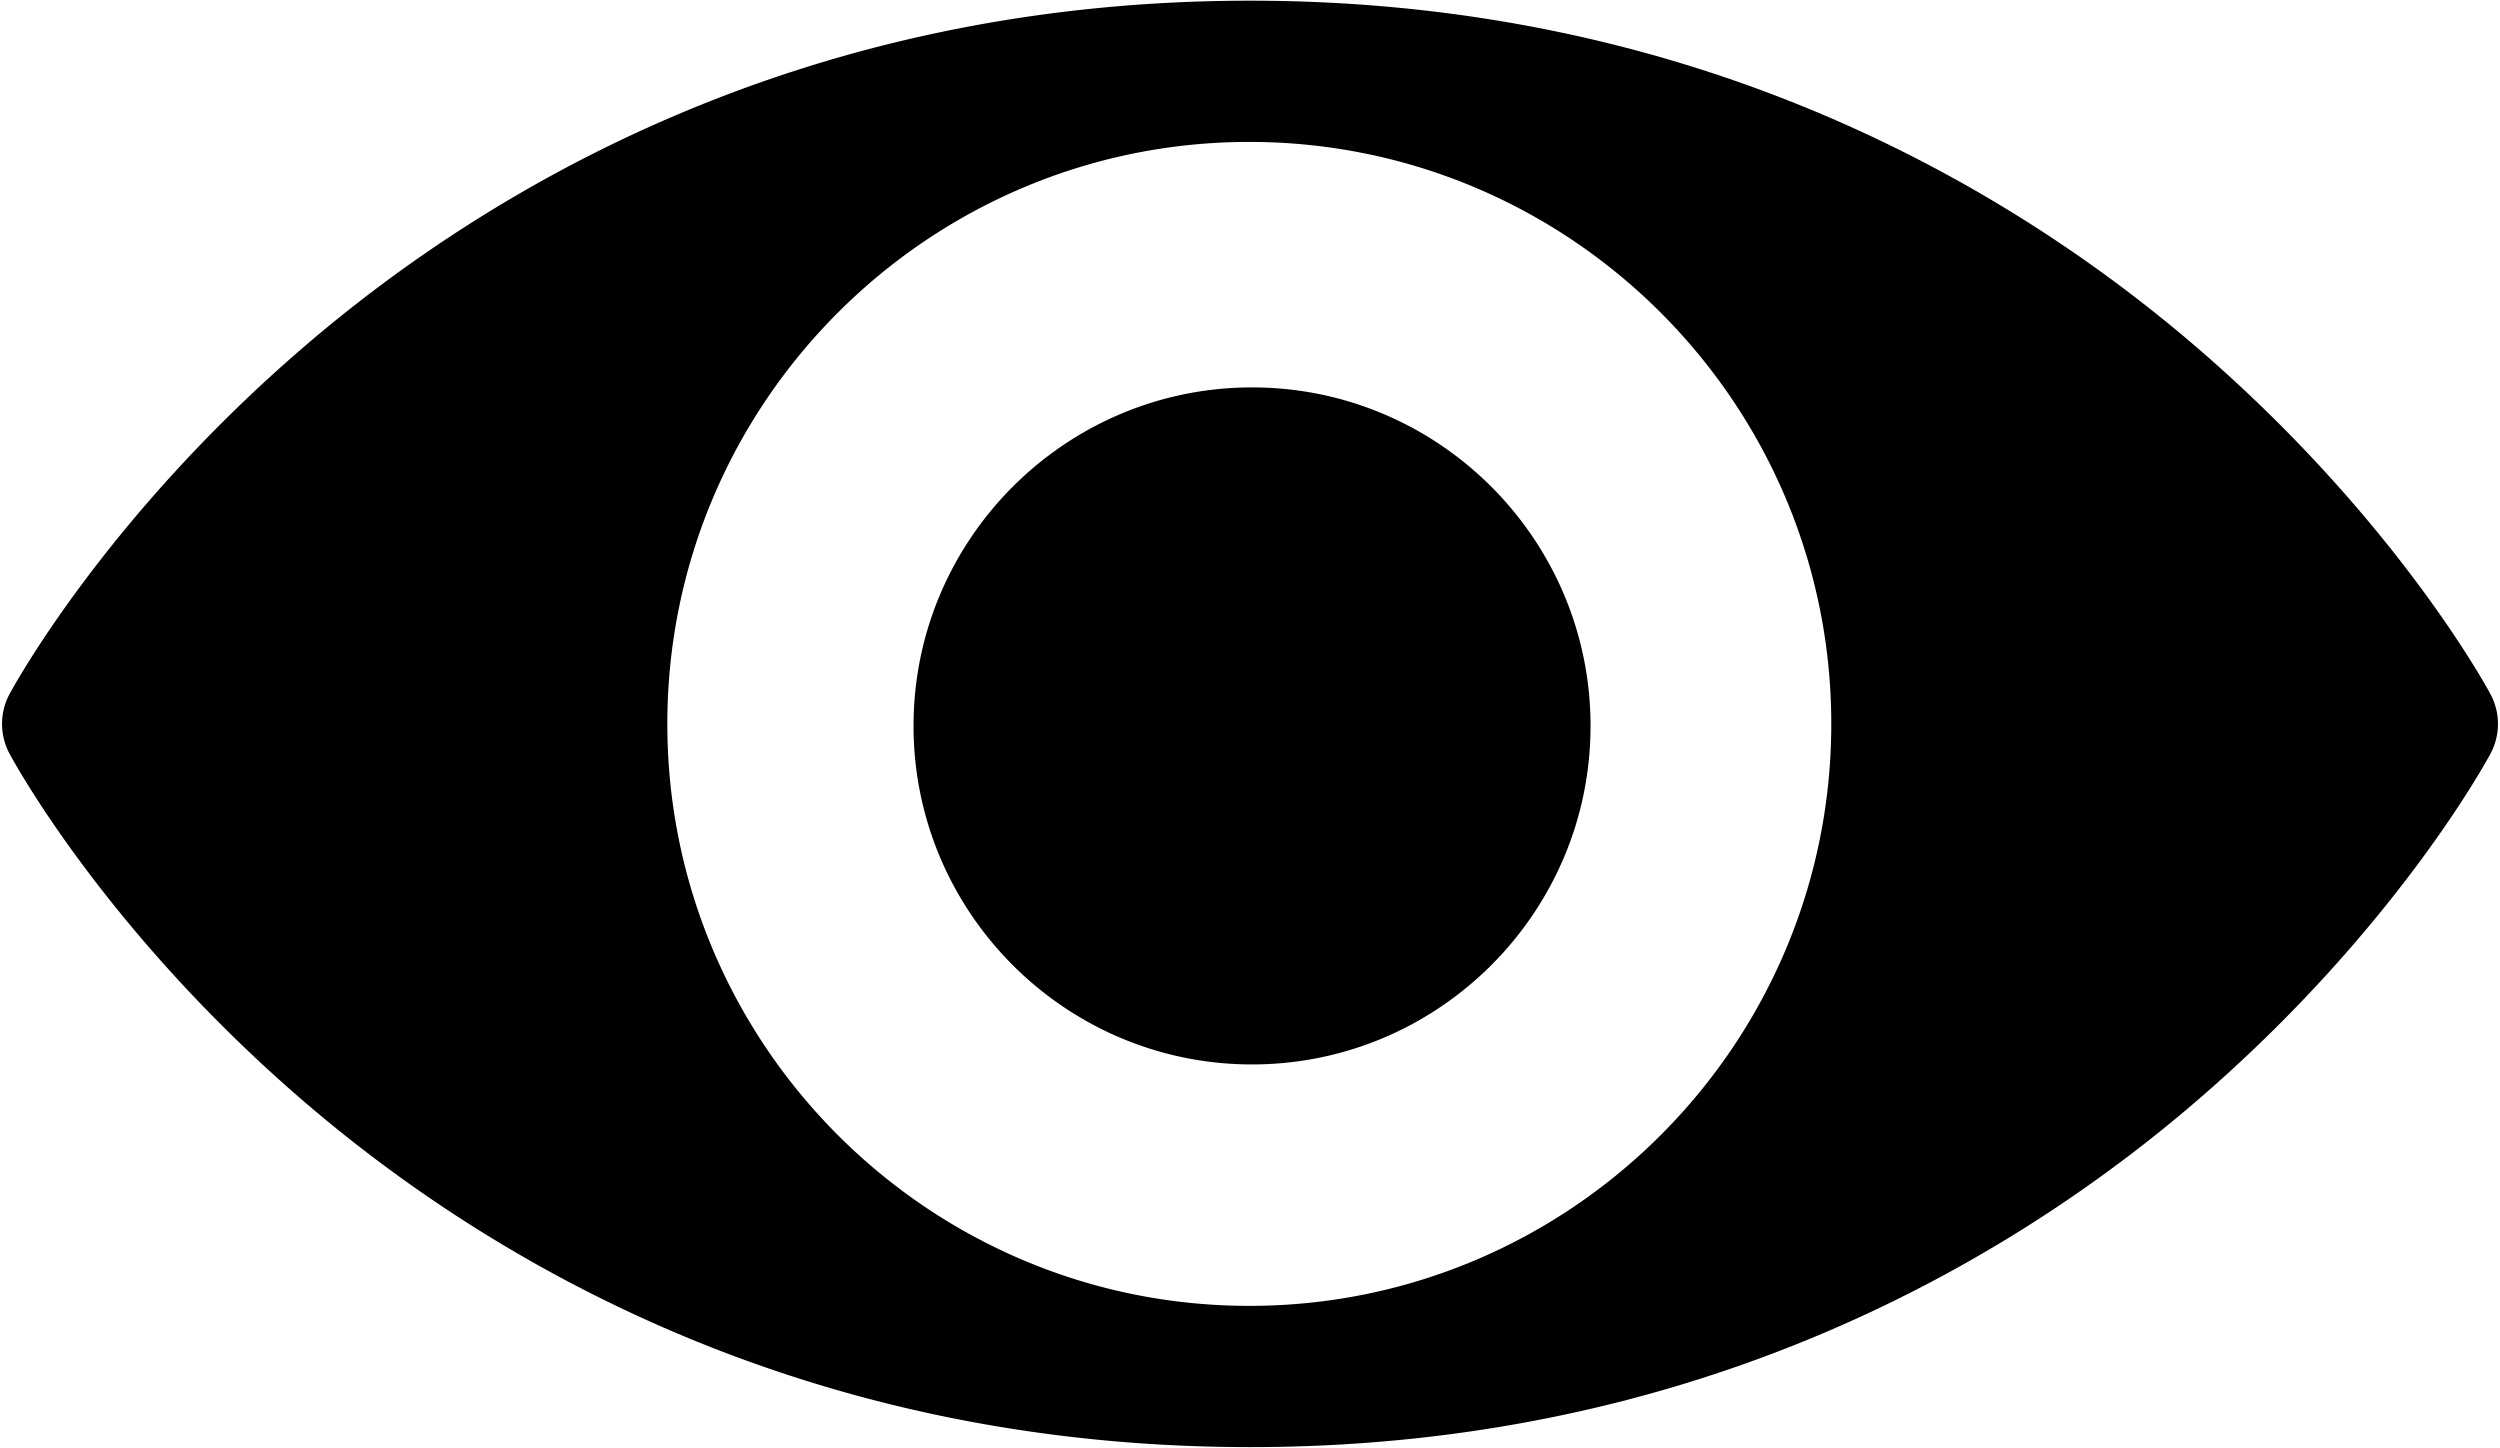
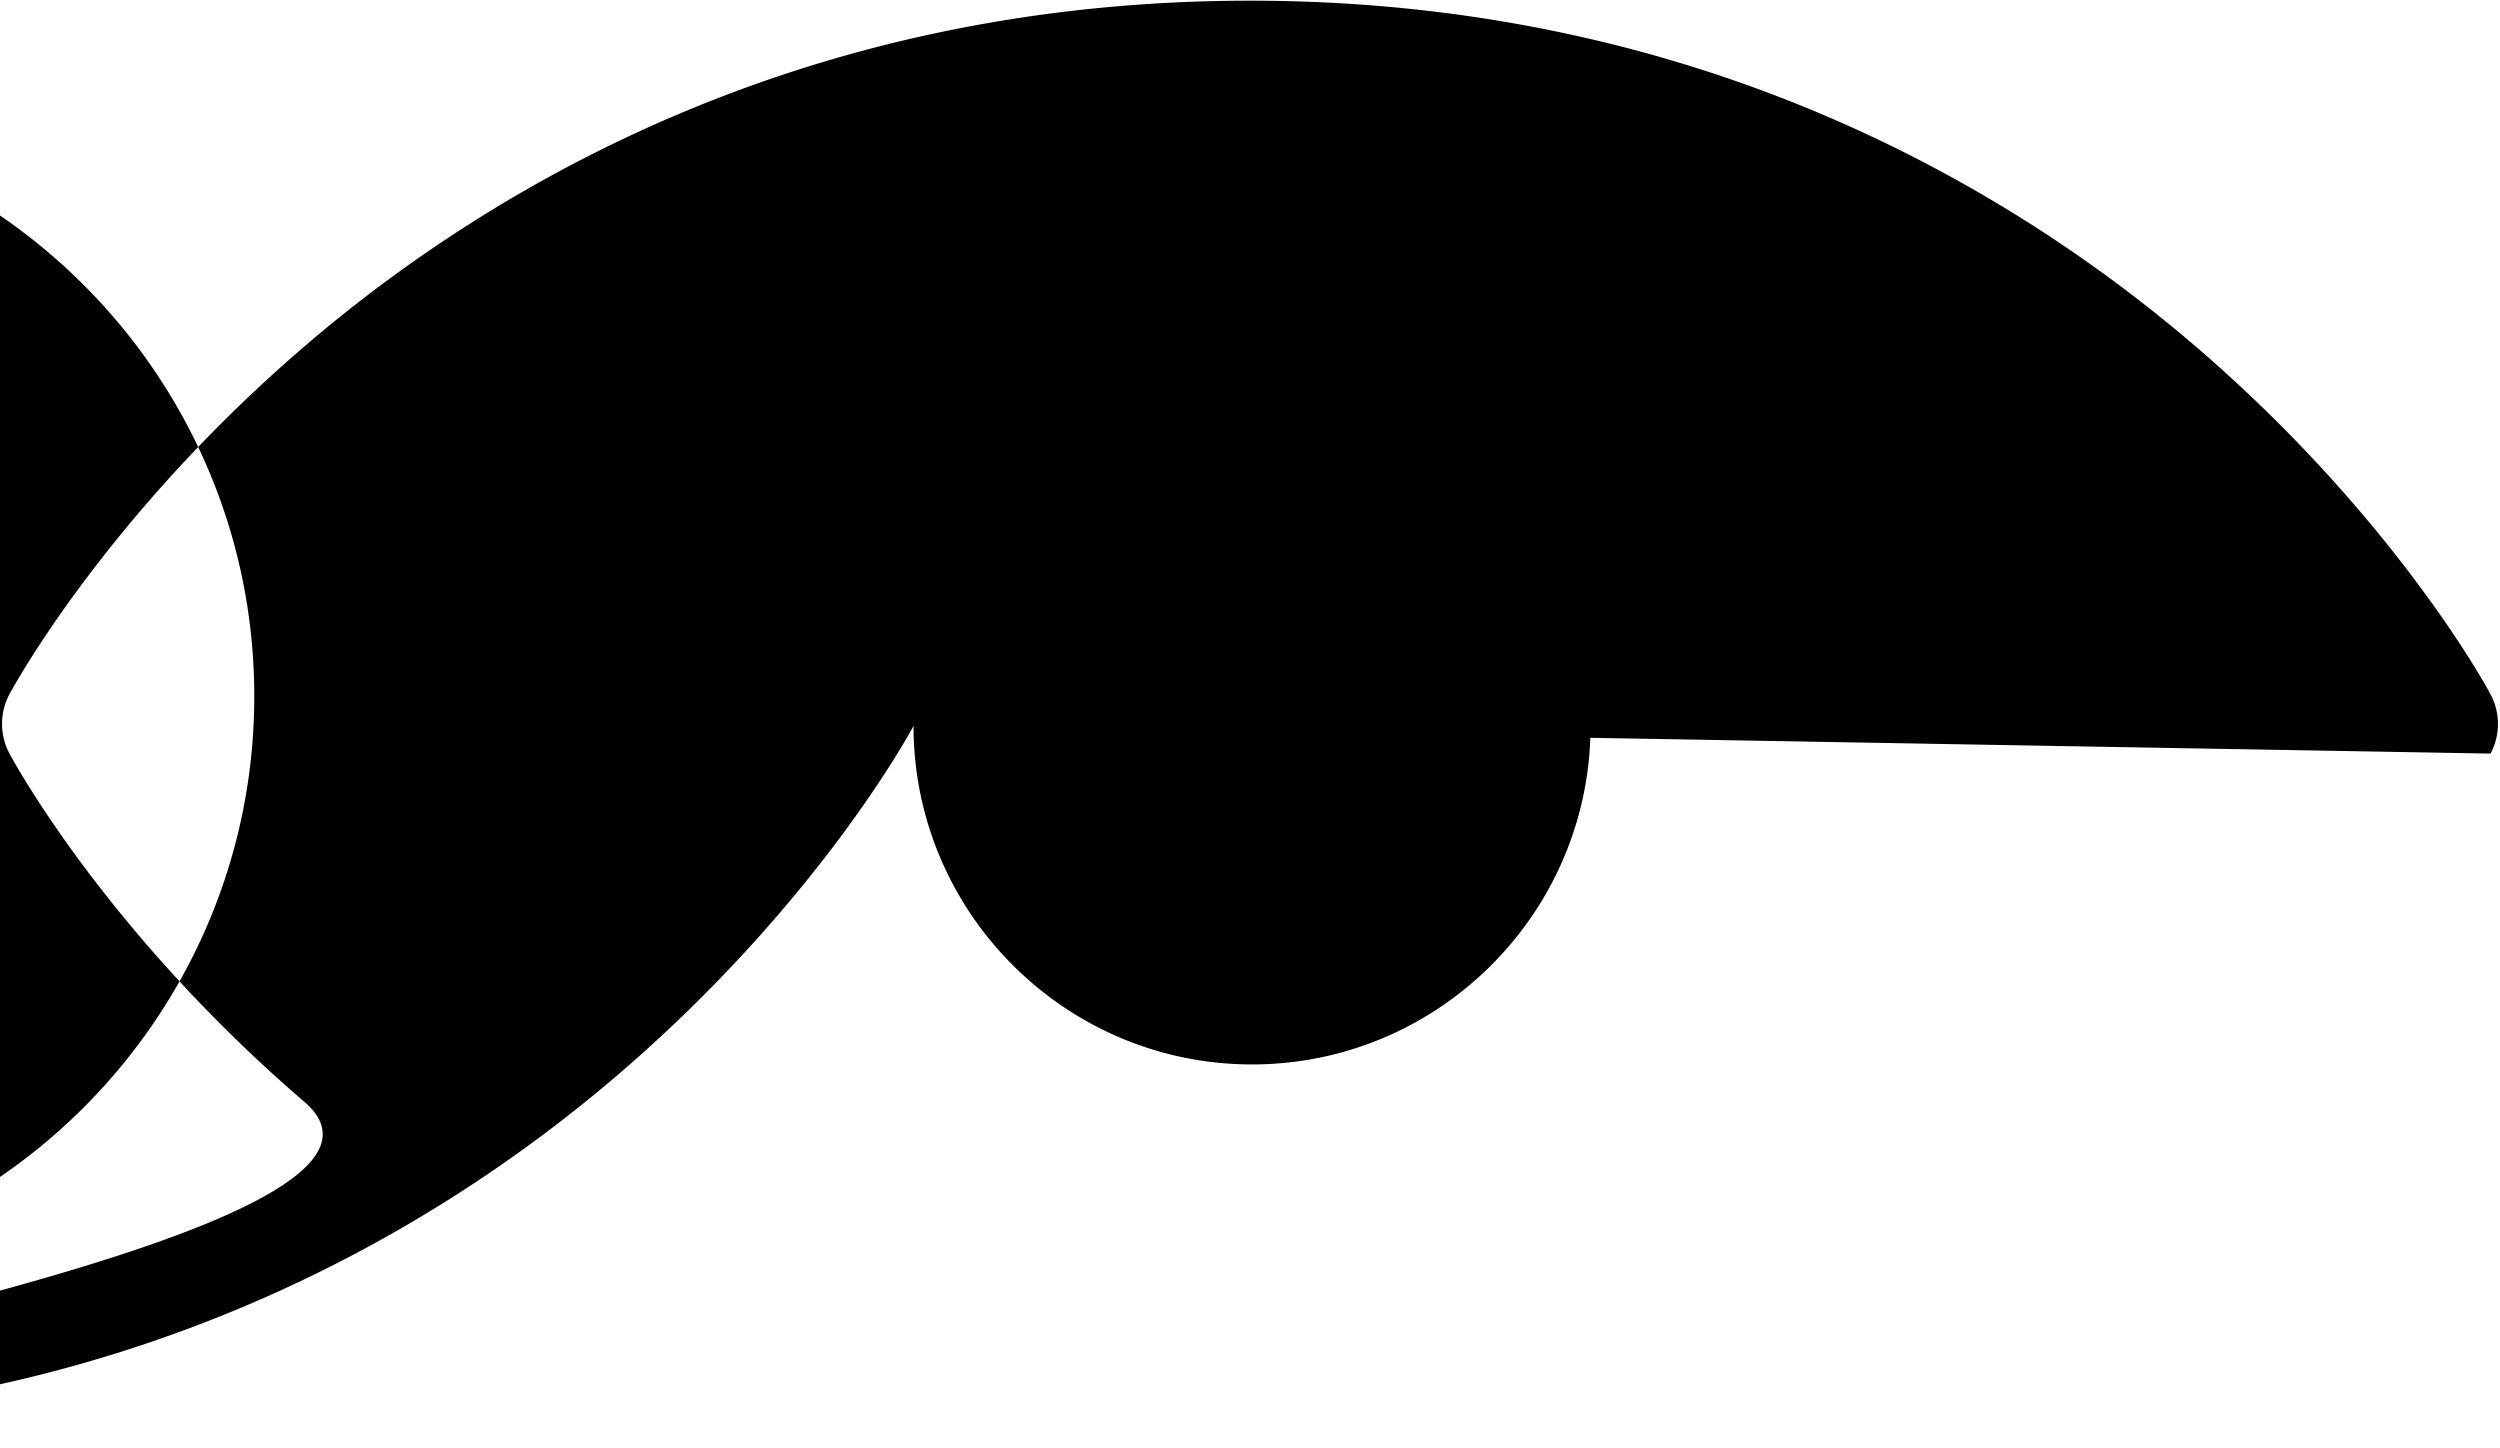
<svg xmlns="http://www.w3.org/2000/svg" width="613" height="355" viewBox="0 0 613 355" preserveAspectRatio="xMidYMid meet">
-   <path fill="currentcolor" d="M224 178c0-45.77 37.24-83.01 83-83.01s83 37.24 83 83c0 45.78-37.24 83.01-83 83.01s-83-37.23-83-83zm386.68 6.78c-.94 1.76-23.55 43.51-72.31 85.38-44.98 38.63-121.72 84.67-231.87 84.67S119.61 308.8 74.63 270.17c-48.76-41.88-71.37-83.63-72.3-85.39a15.45 15.45 0 0 1 0-14.58c.95-1.76 23.63-43.5 72.44-85.37C119.79 46.21 196.53.17 306.5.17c109.97 0 186.72 46.04 231.74 84.66 48.8 41.87 71.48 83.6 72.42 85.37a15.45 15.45 0 0 1 .02 14.58zm-447.05-7.28c0 78.68 64.01 142.7 142.7 142.7 78.68 0 142.7-64.02 142.7-142.7 0-78.7-64.02-142.7-142.7-142.7-78.69 0-142.7 64.01-142.7 142.7z" />
+   <path fill="currentcolor" d="M224 178c0-45.77 37.24-83.01 83-83.01s83 37.24 83 83c0 45.78-37.24 83.01-83 83.01s-83-37.23-83-83zc-.94 1.76-23.55 43.51-72.31 85.38-44.98 38.63-121.72 84.67-231.87 84.67S119.61 308.8 74.63 270.17c-48.76-41.88-71.37-83.63-72.3-85.39a15.45 15.45 0 0 1 0-14.58c.95-1.76 23.63-43.5 72.44-85.37C119.79 46.21 196.53.17 306.5.17c109.97 0 186.72 46.04 231.74 84.66 48.8 41.87 71.48 83.6 72.42 85.37a15.45 15.45 0 0 1 .02 14.58zm-447.05-7.28c0 78.68 64.01 142.7 142.7 142.7 78.68 0 142.7-64.02 142.7-142.7 0-78.7-64.02-142.7-142.7-142.7-78.69 0-142.7 64.01-142.7 142.7z" />
</svg>